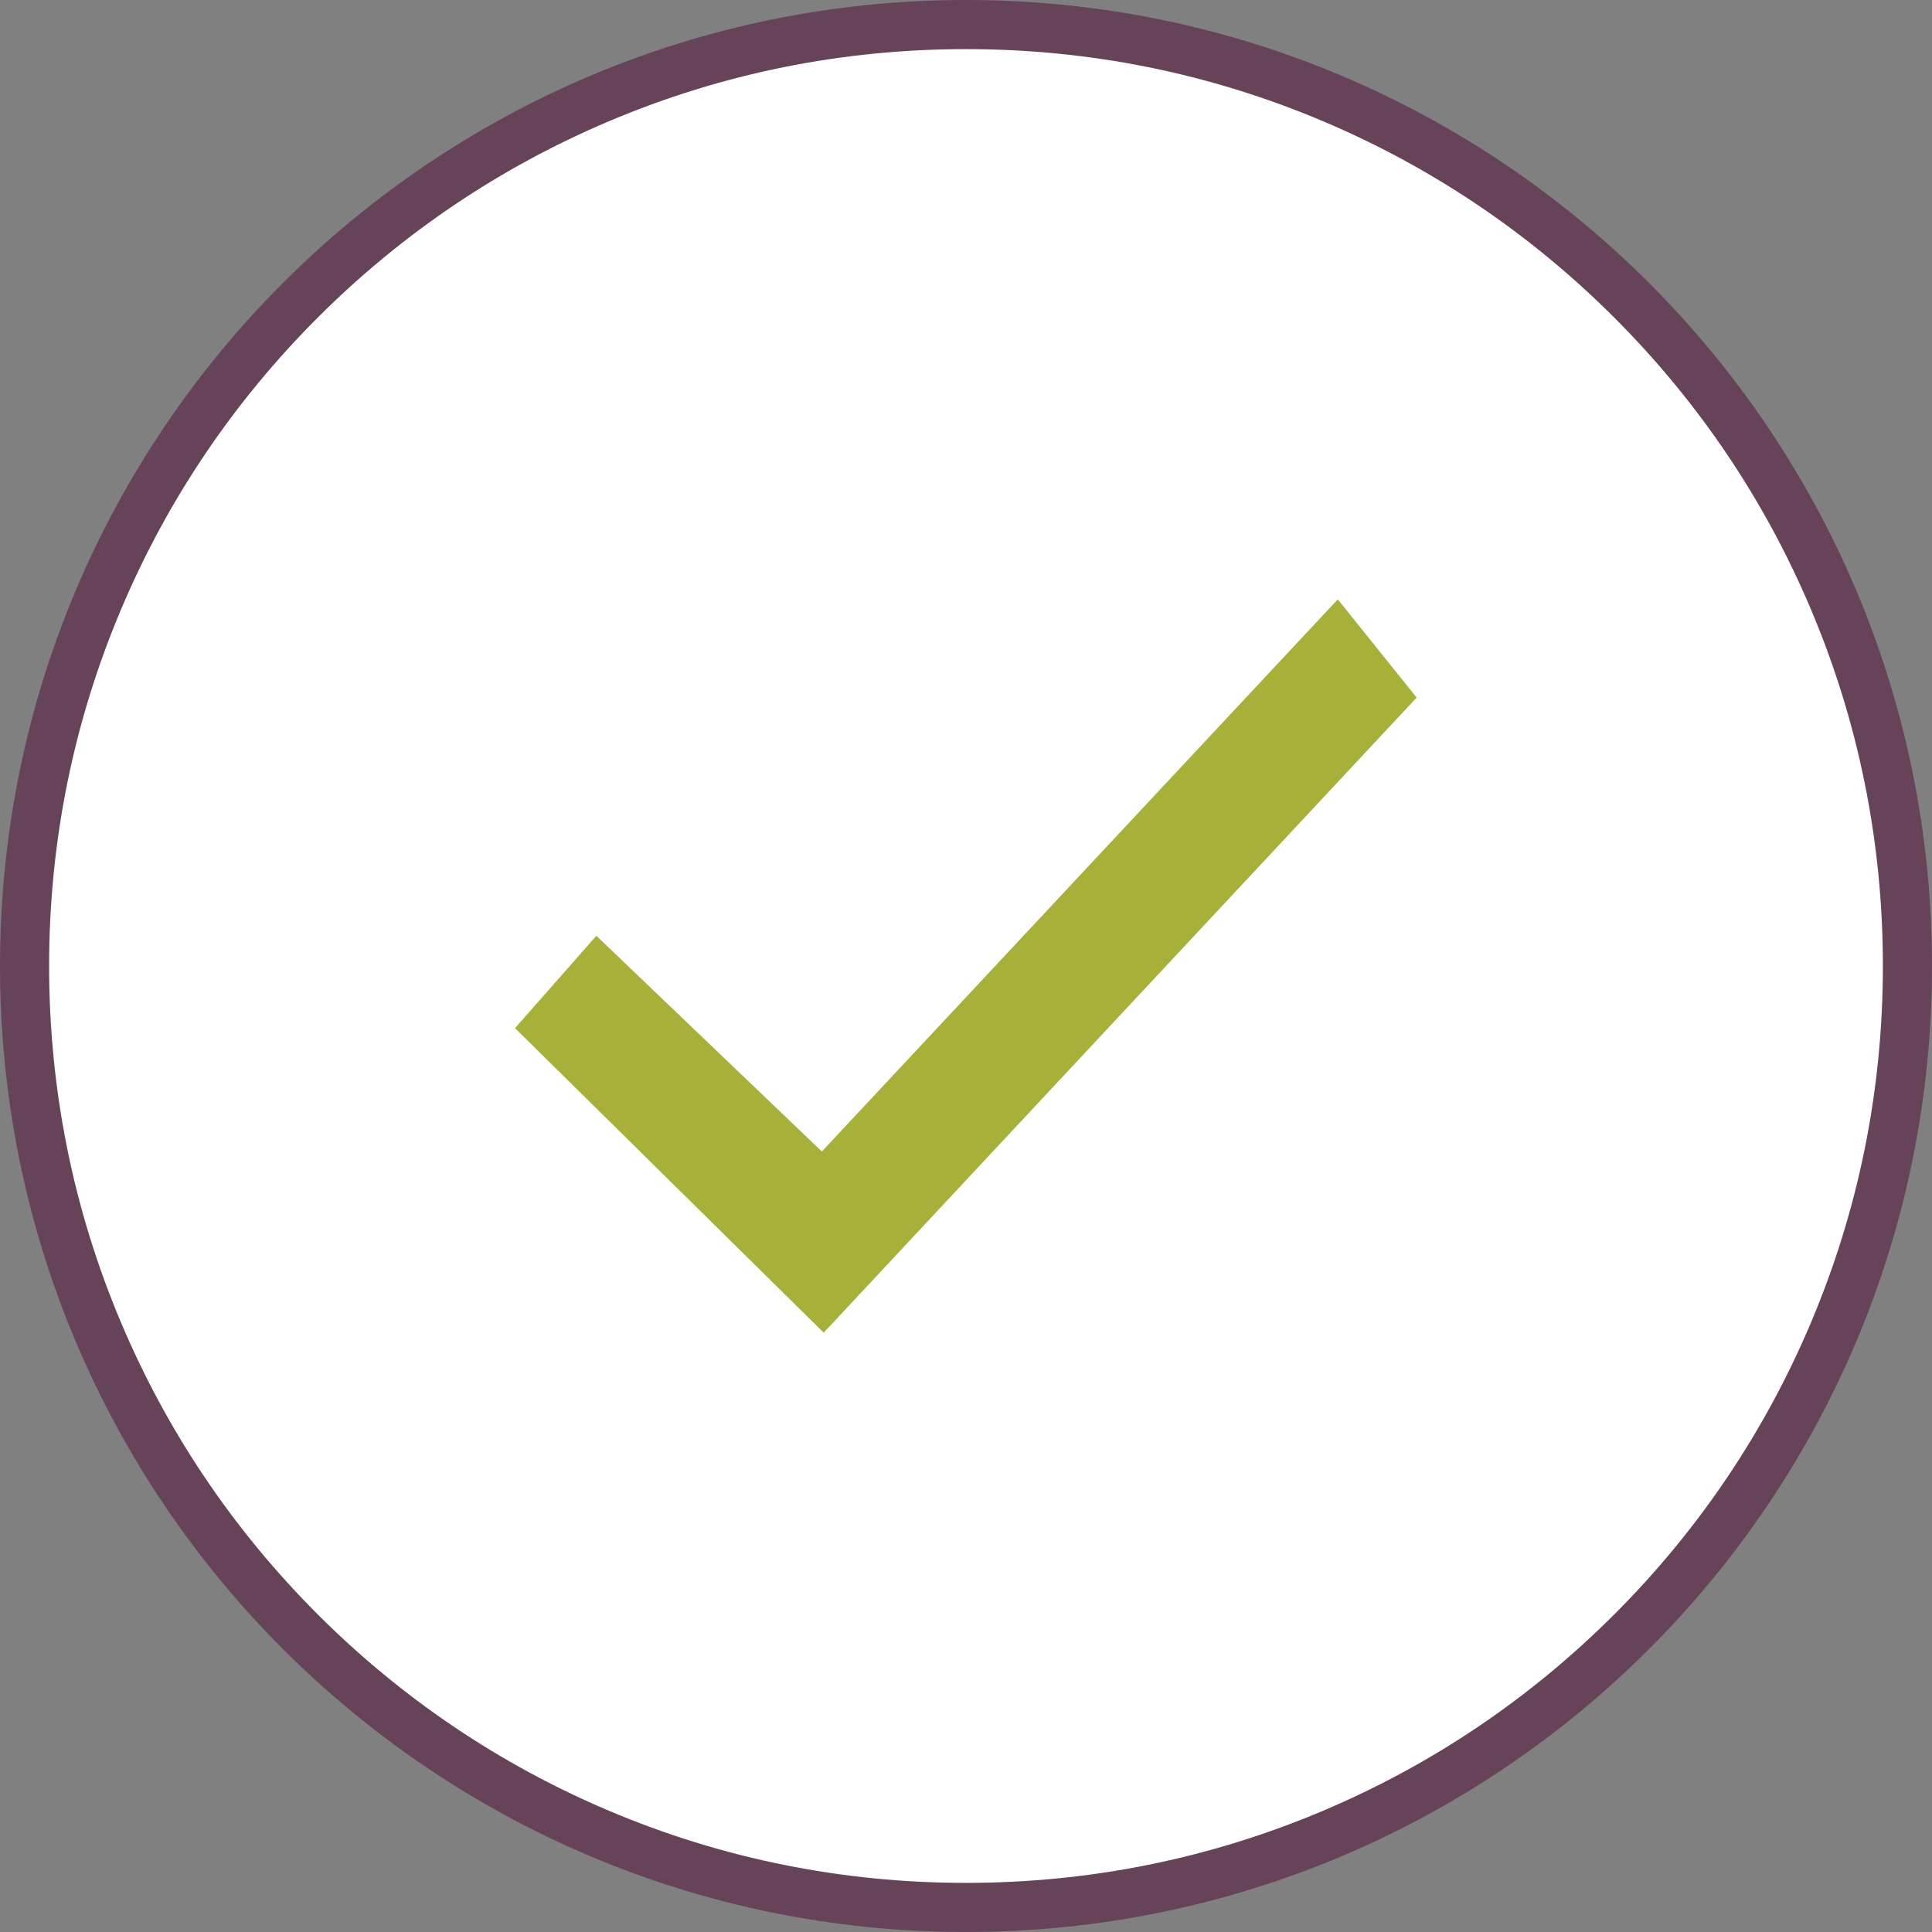
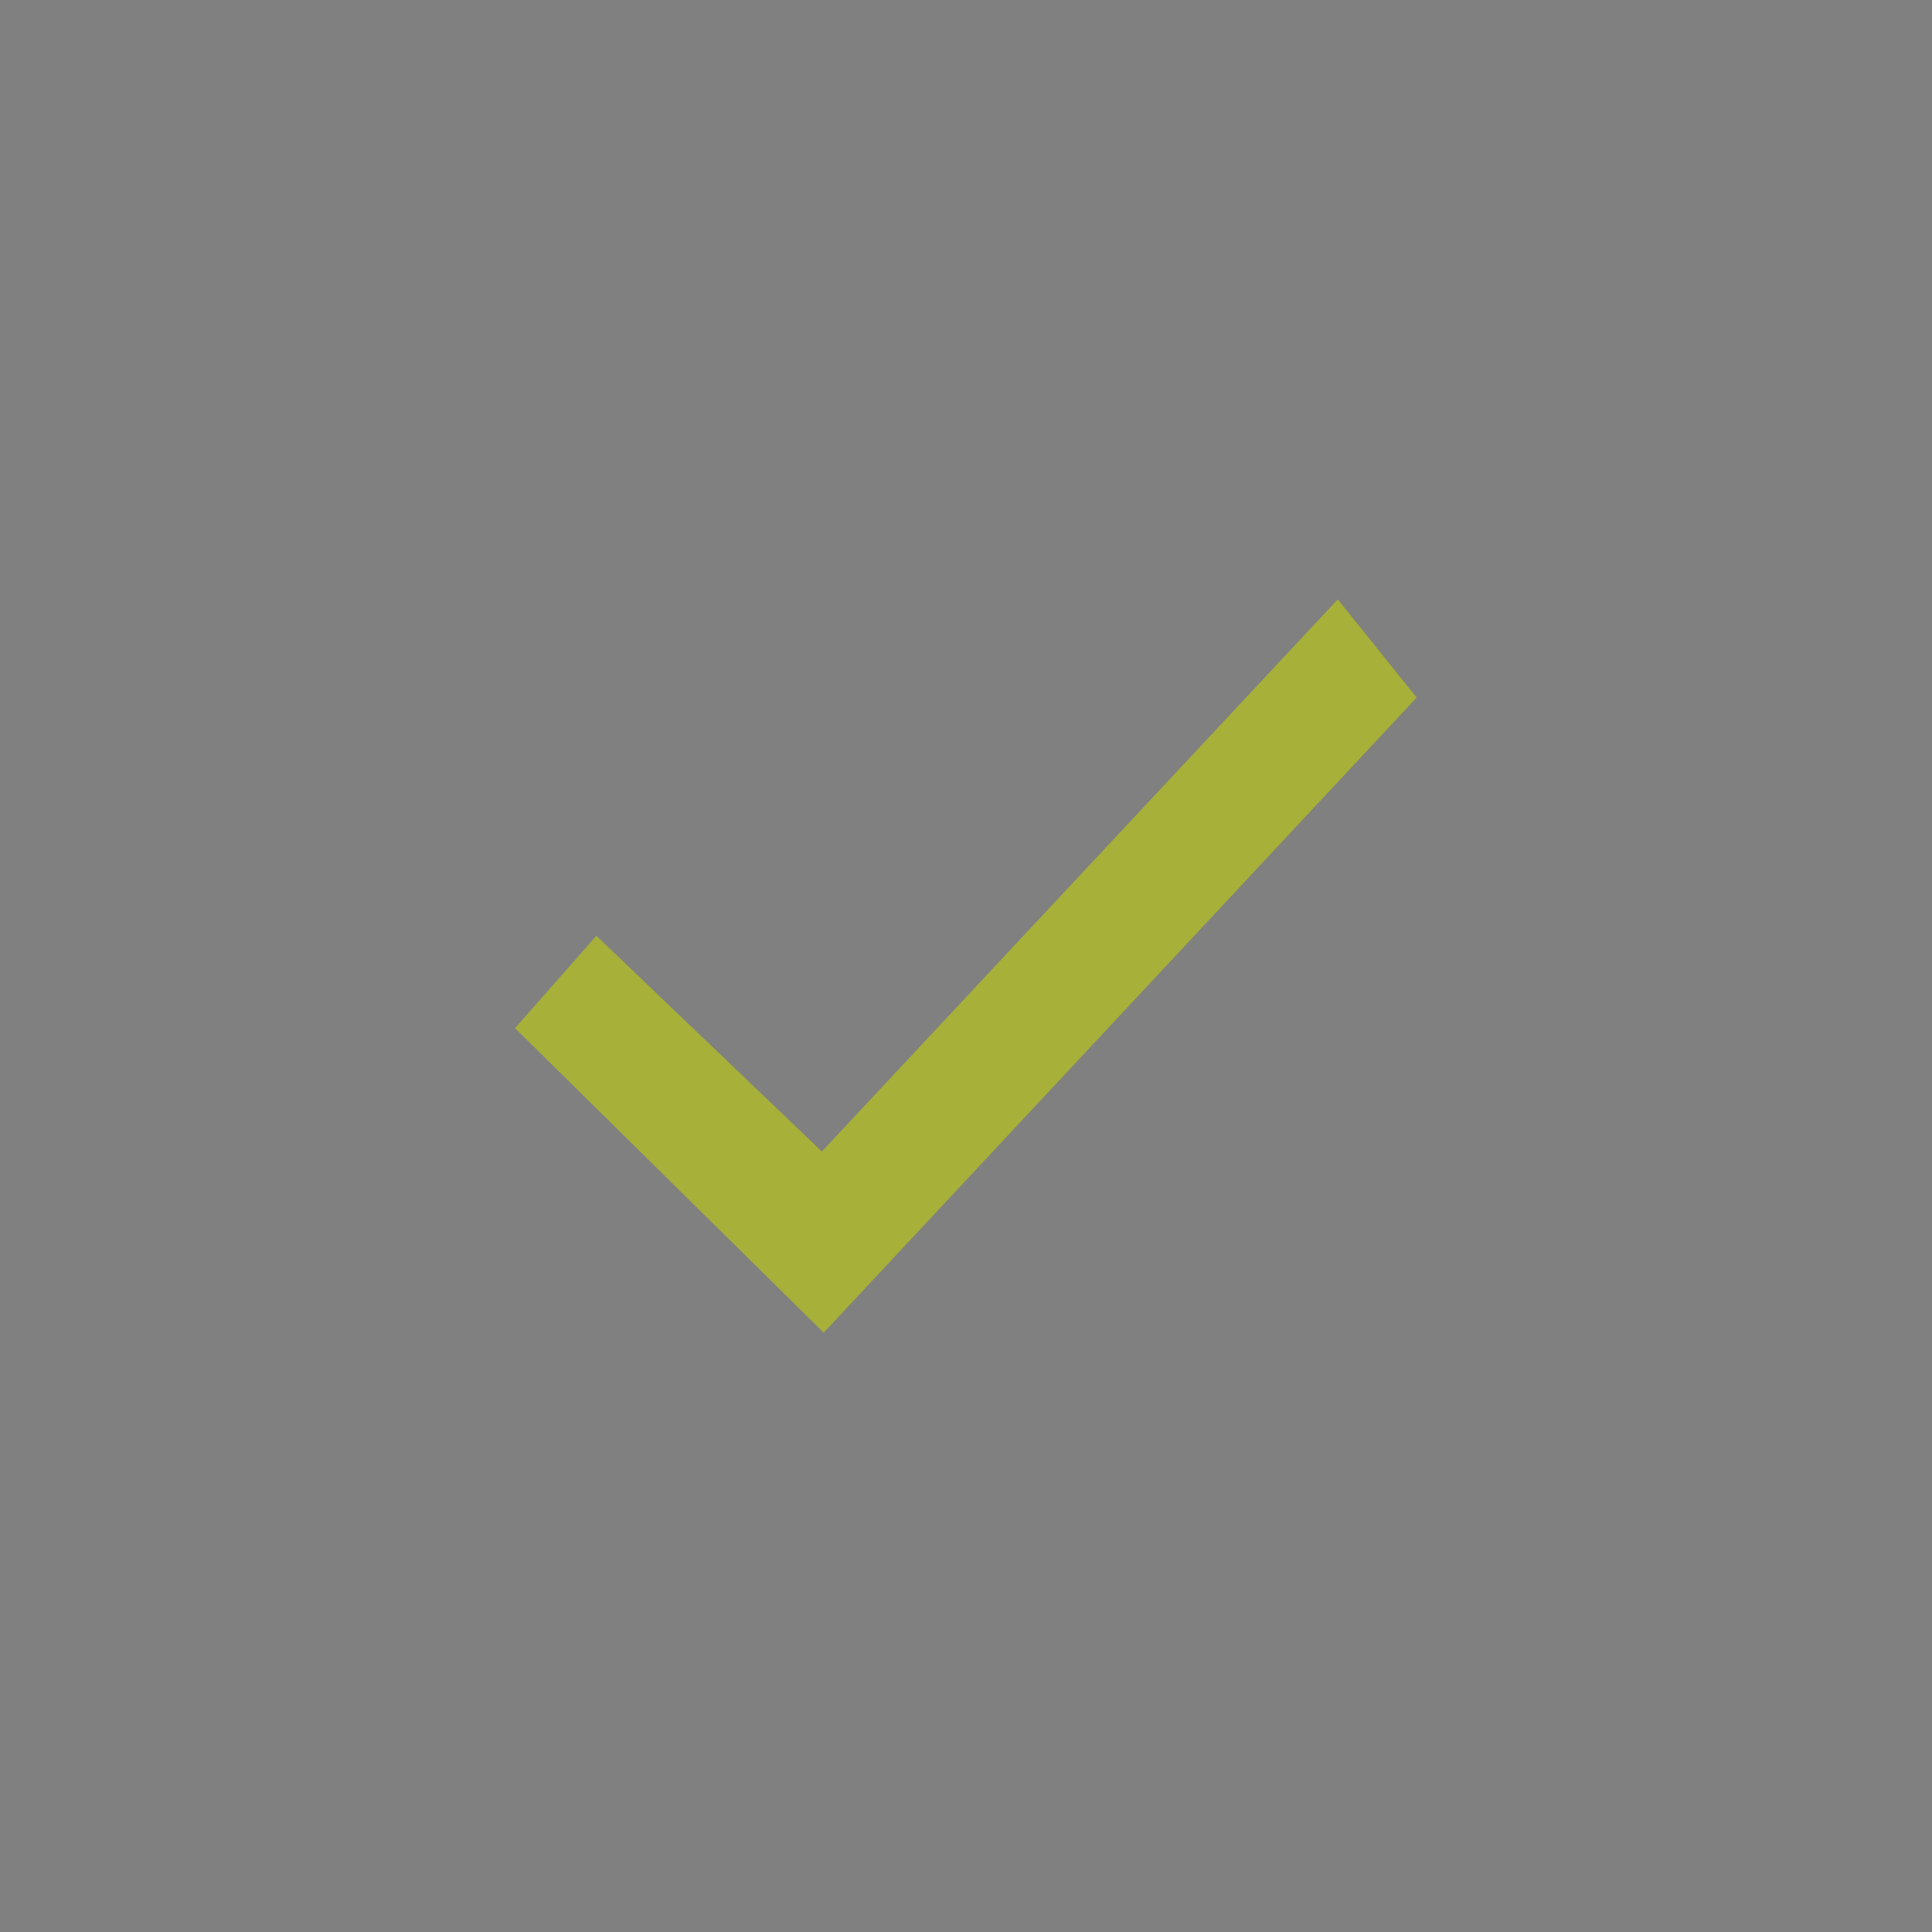
<svg xmlns="http://www.w3.org/2000/svg" width="59" height="59" viewBox="0 0 59 59">
  <rect x="0" y="0" width="59" height="59" fill="#808080" stroke="none" />
  <g id="Checkmark-icon" transform="translate(-318)">
    <g id="Path_19446" data-name="Path 19446" transform="translate(318)" fill="#fff">
-       <path d="M 29.5 58.25 C 25.618 58.25 21.853 57.49 18.309 55.991 C 14.886 54.543 11.811 52.47 9.171 49.829 C 6.53 47.189 4.457 44.114 3.009 40.691 C 1.51 37.147 0.75 33.382 0.75 29.5 C 0.75 25.618 1.51 21.853 3.009 18.309 C 4.457 14.886 6.53 11.811 9.171 9.171 C 11.811 6.53 14.886 4.457 18.309 3.009 C 21.853 1.51 25.618 0.75 29.5 0.75 C 33.382 0.75 37.147 1.51 40.691 3.009 C 44.114 4.457 47.189 6.53 49.829 9.171 C 52.47 11.811 54.543 14.886 55.991 18.309 C 57.49 21.853 58.25 25.618 58.25 29.5 C 58.25 33.382 57.49 37.147 55.991 40.691 C 54.543 44.114 52.47 47.189 49.829 49.829 C 47.189 52.47 44.114 54.543 40.691 55.991 C 37.147 57.49 33.382 58.25 29.5 58.25 Z" stroke="none" />
-       <path d="M 29.5 1.5 C 25.719 1.5 22.053 2.24 18.602 3.7 C 15.268 5.11 12.273 7.129 9.701 9.701 C 7.129 12.273 5.11 15.268 3.7 18.602 C 2.24 22.053 1.5 25.719 1.5 29.5 C 1.5 33.281 2.24 36.947 3.7 40.398 C 5.11 43.732 7.129 46.727 9.701 49.299 C 12.273 51.871 15.268 53.89 18.602 55.3 C 22.053 56.76 25.719 57.5 29.5 57.5 C 33.281 57.5 36.947 56.76 40.398 55.3 C 43.732 53.89 46.727 51.871 49.299 49.299 C 51.871 46.727 53.89 43.732 55.3 40.398 C 56.76 36.947 57.5 33.281 57.5 29.5 C 57.5 25.719 56.76 22.053 55.3 18.602 C 53.89 15.268 51.871 12.273 49.299 9.701 C 46.727 7.129 43.732 5.11 40.398 3.7 C 36.947 2.24 33.281 1.5 29.5 1.5 M 29.5 0 C 45.792 0 59 13.208 59 29.5 C 59 45.792 45.792 59 29.5 59 C 13.208 59 0 45.792 0 29.5 C 0 13.208 13.208 0 29.5 0 Z" stroke="none" fill="#664359" />
-     </g>
+       </g>
    <path id="Path_19497" data-name="Path 19497" d="M17.958,29.465l6.886,6.588L40.6,19.191l2.408,3L24.9,41.586l-9.426-9.3Z" transform="translate(318.254 -0.888)" fill="#a7b038" />
  </g>
</svg>